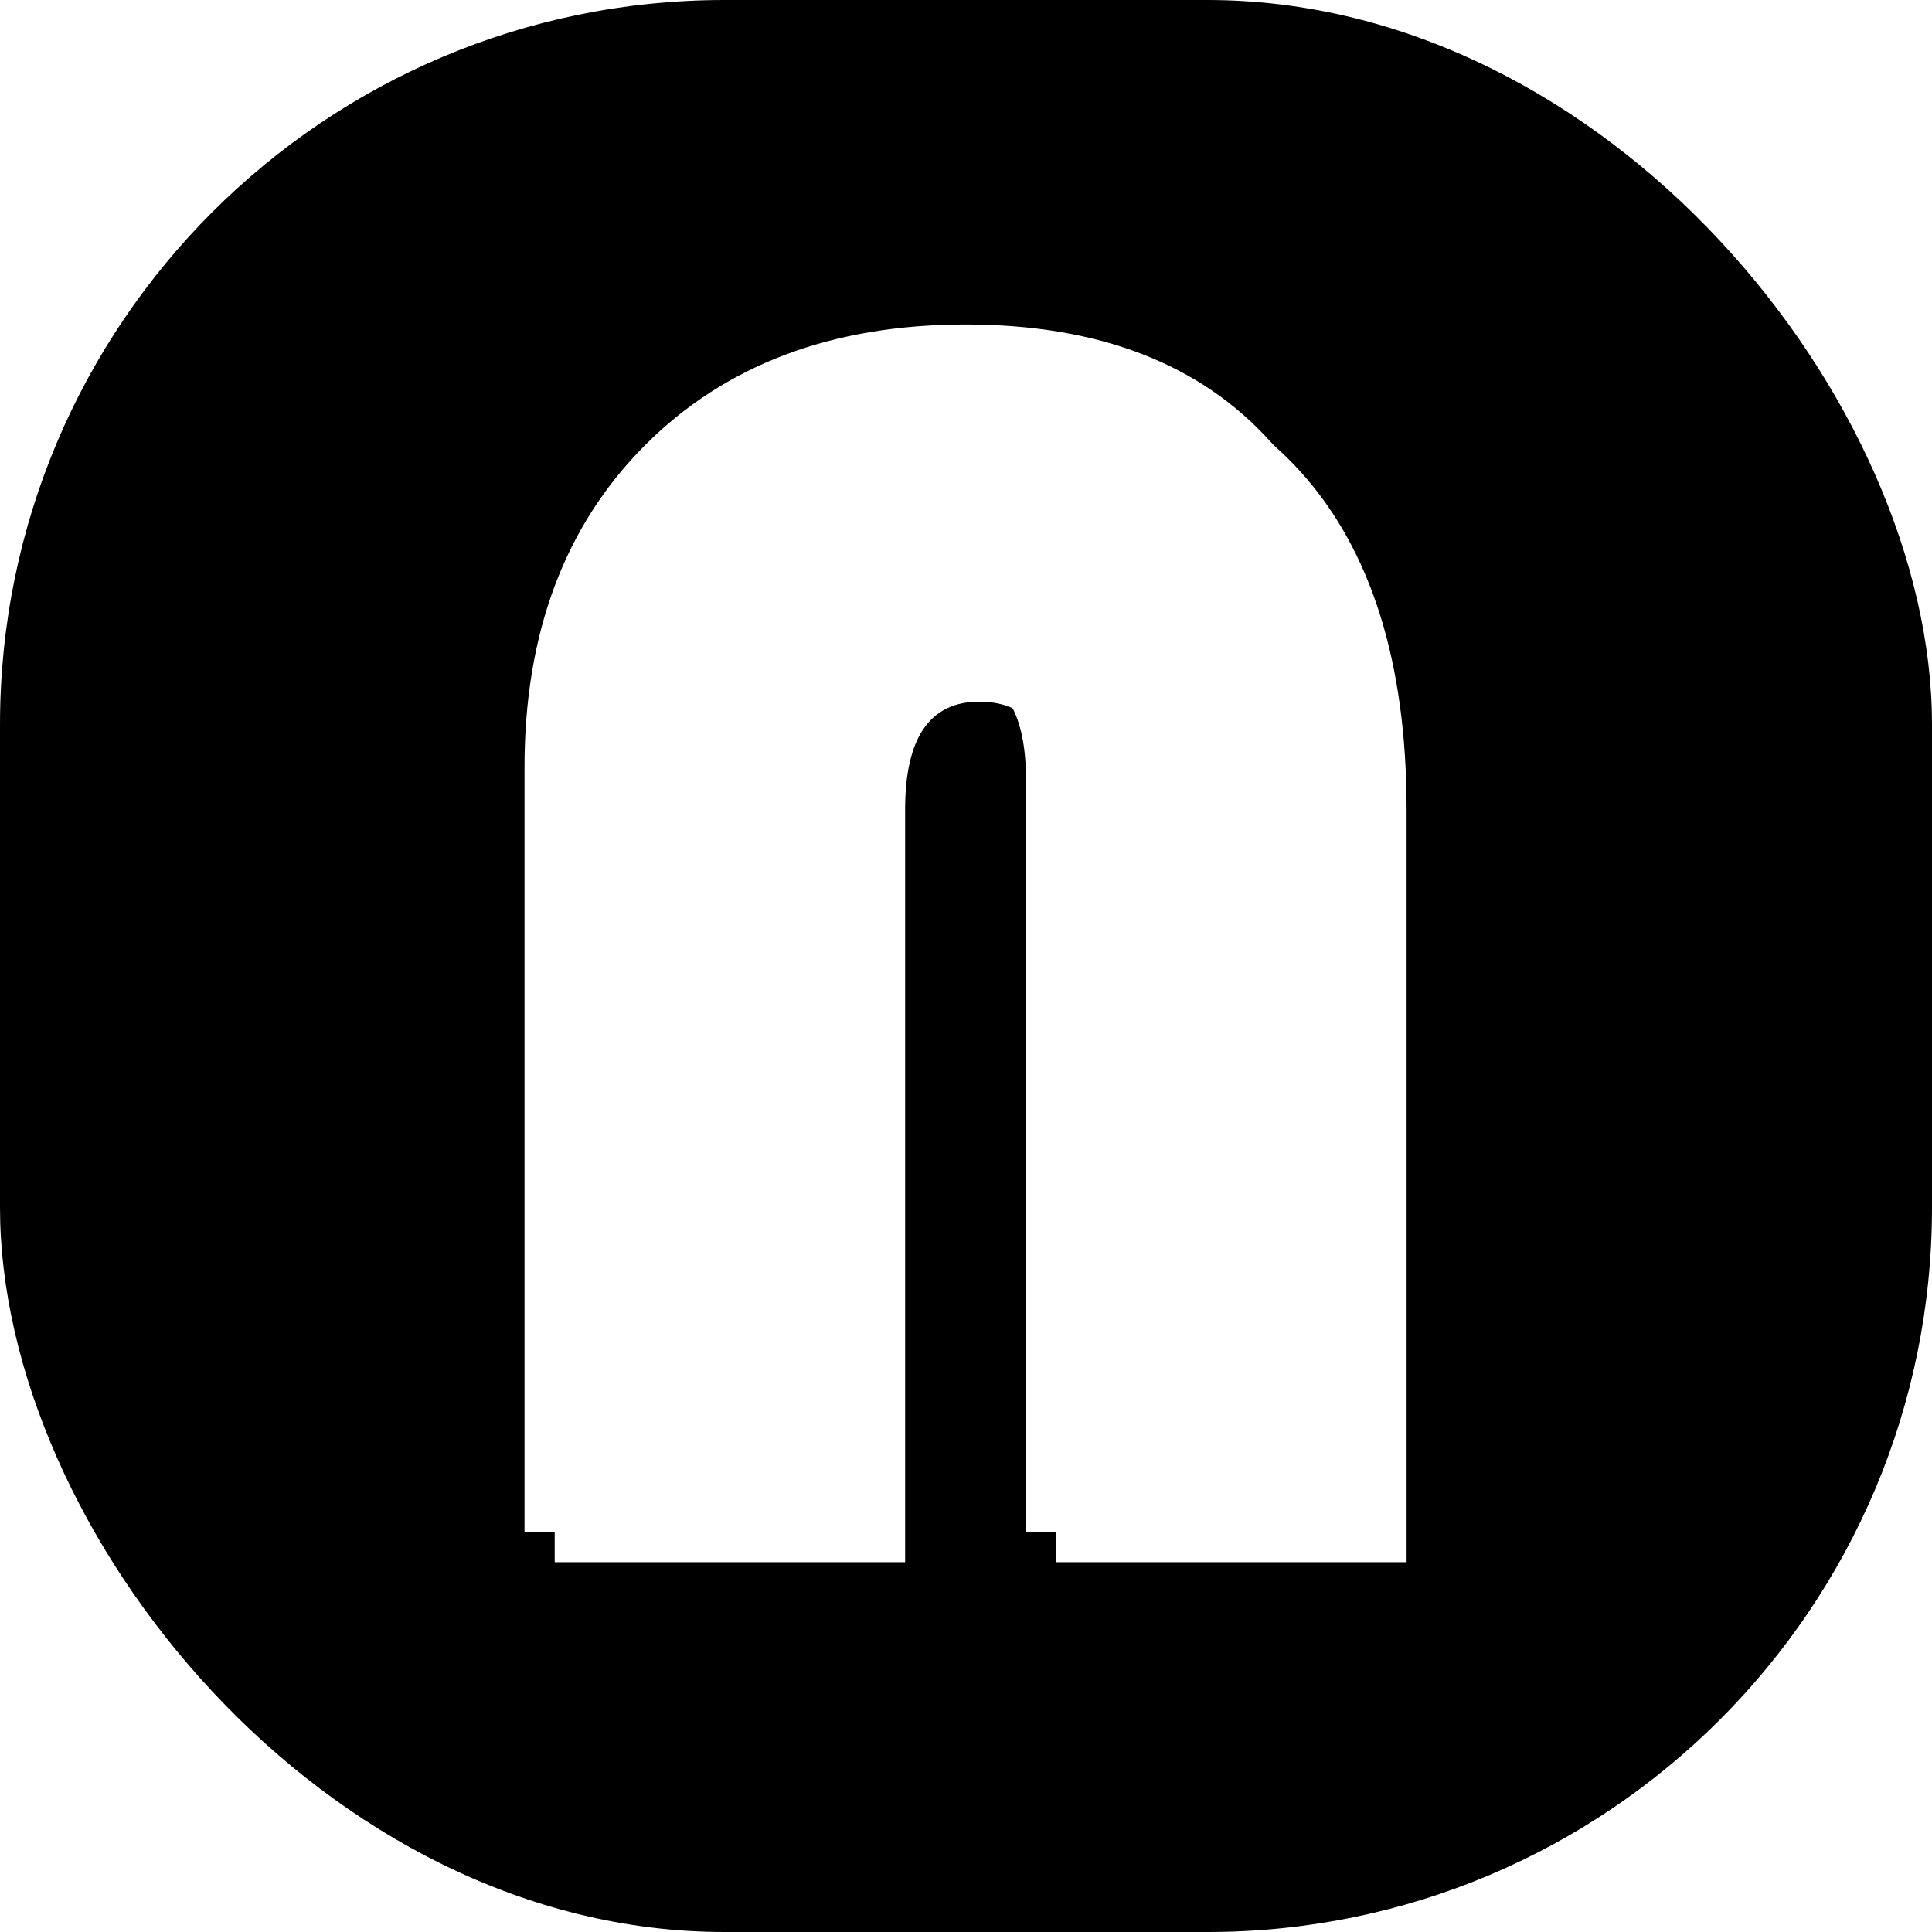
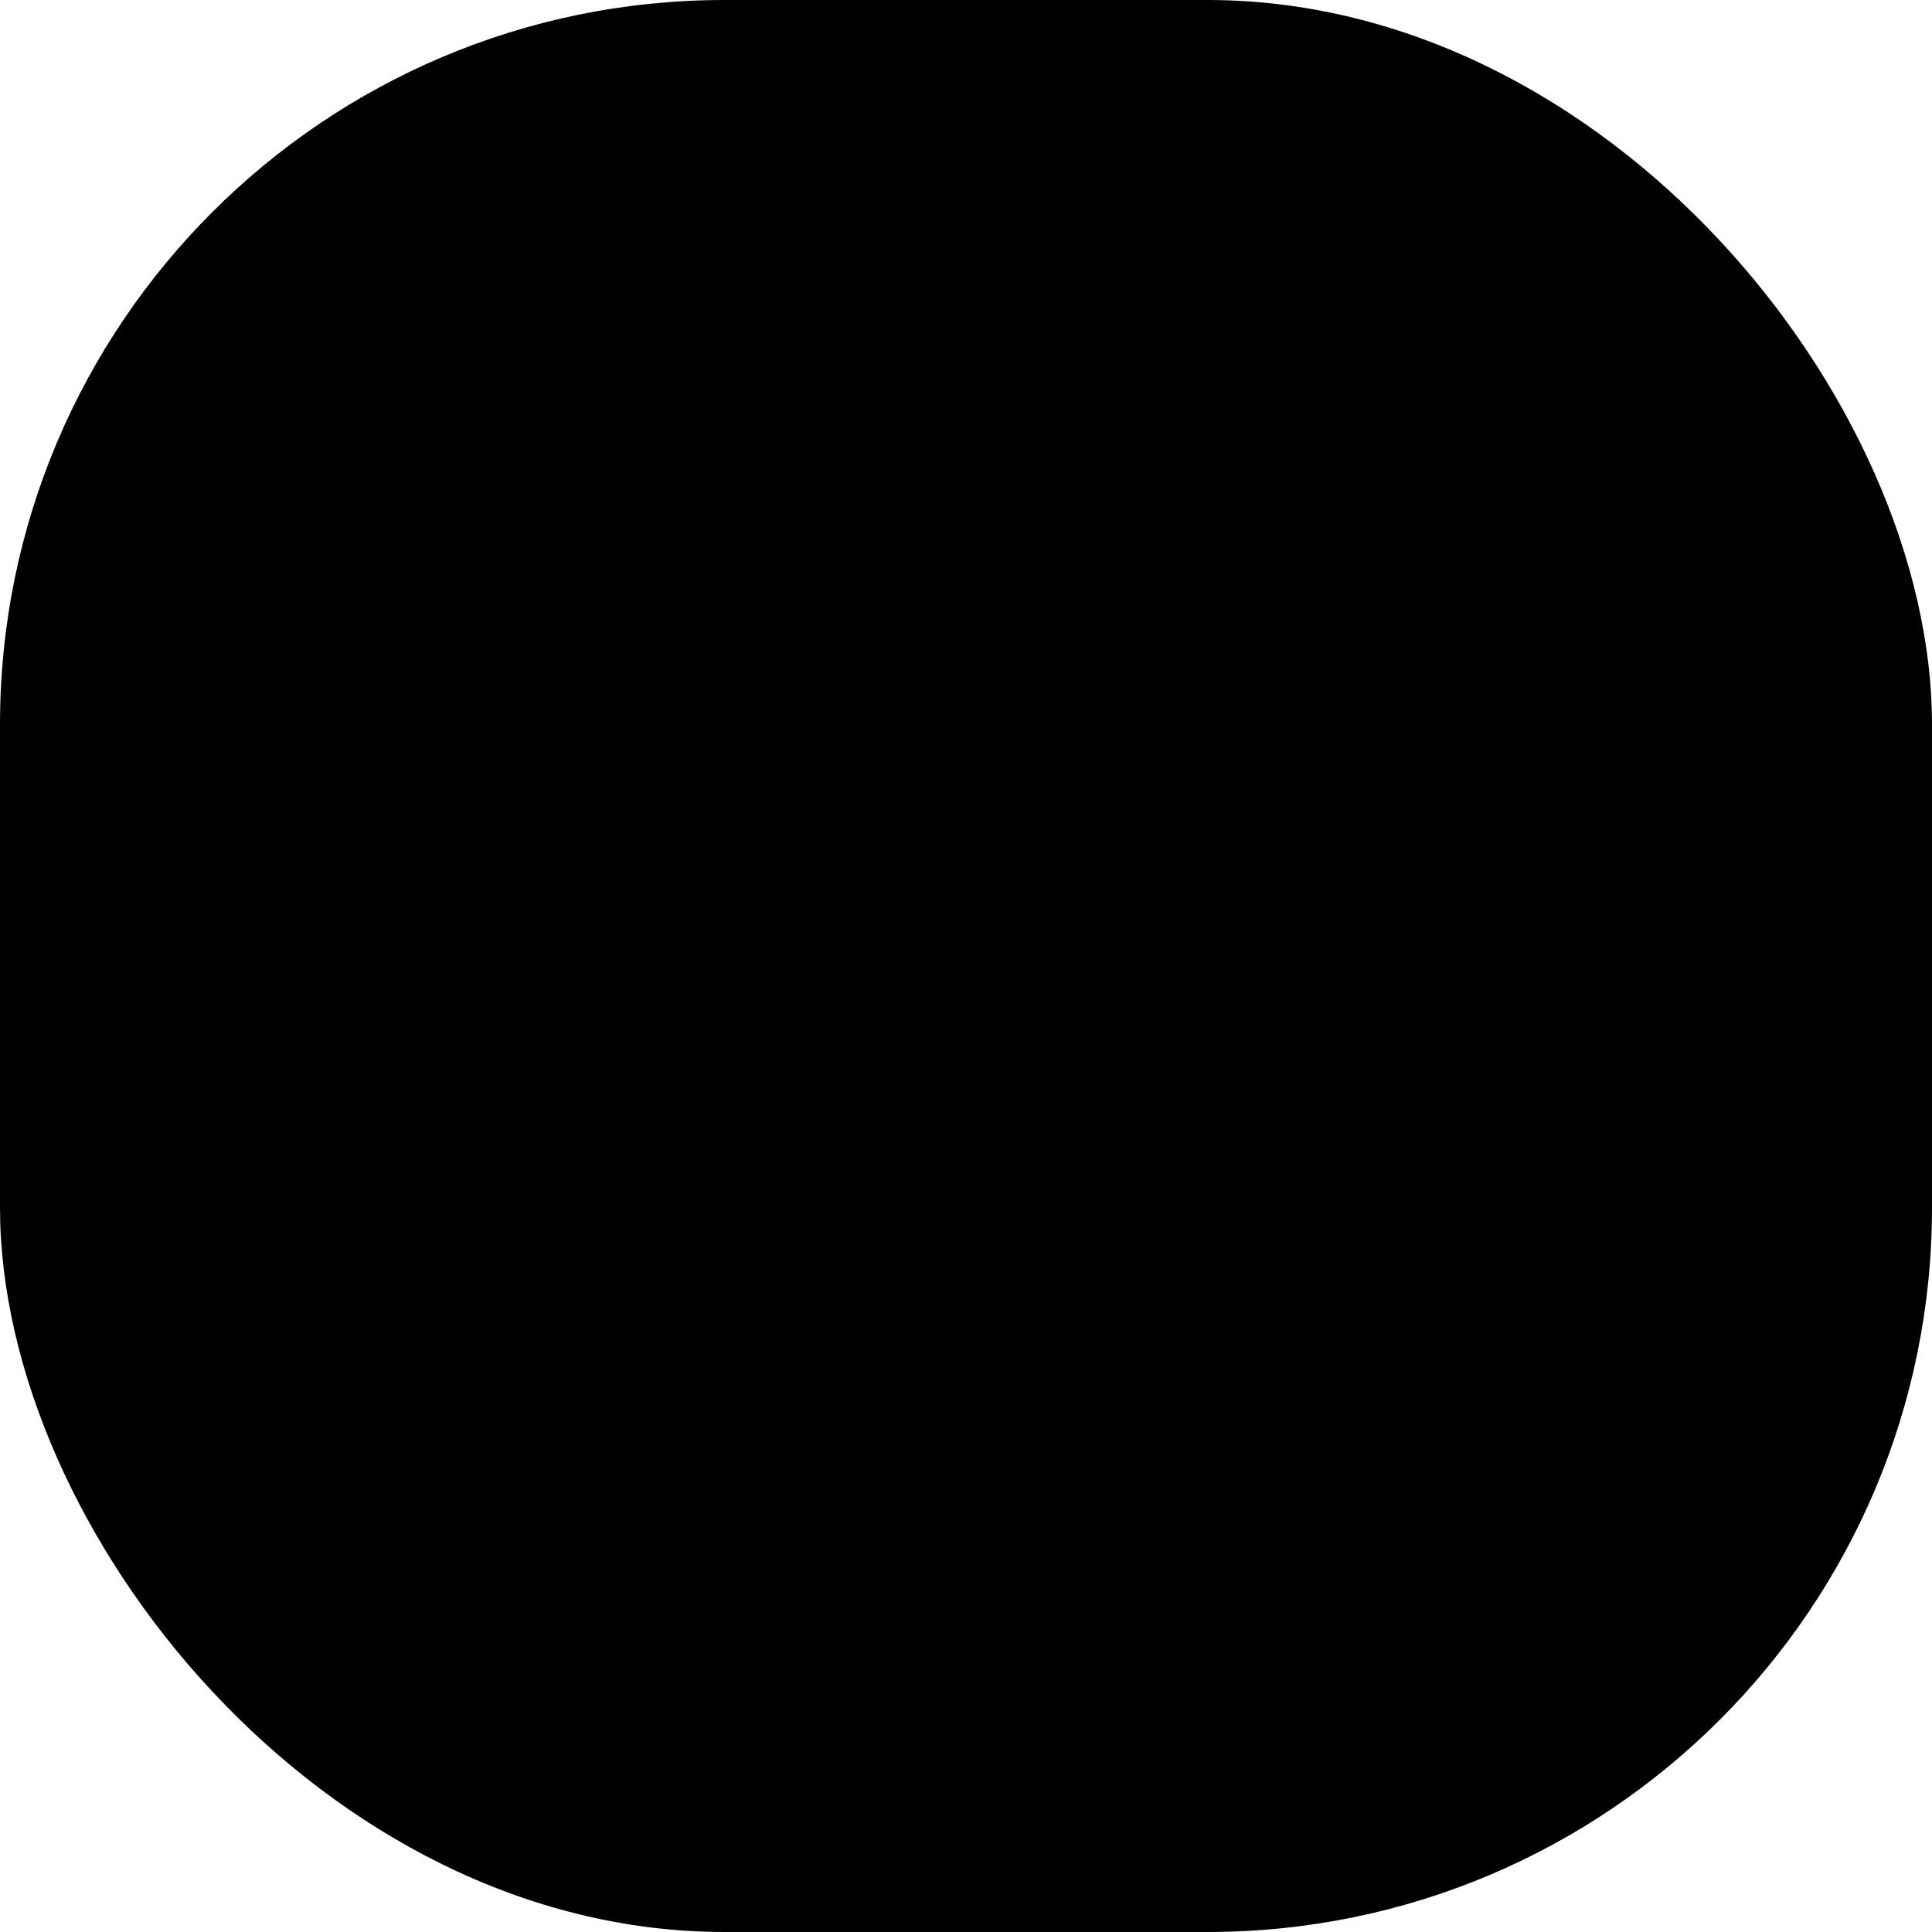
<svg xmlns="http://www.w3.org/2000/svg" id="Logo_black_and_white" data-name="Logo black and white" width="512" height="512" viewBox="0 0 512 512">
  <defs>
    <filter id="Path_287">
      <feOffset dx="-8" dy="-8" input="SourceAlpha" />
      <feGaussianBlur stdDeviation="16" result="blur" />
      <feFlood flood-opacity="0.161" result="color" />
      <feComposite operator="out" in="SourceGraphic" in2="blur" />
      <feComposite operator="in" in="color" />
      <feComposite operator="in" in2="SourceGraphic" />
    </filter>
  </defs>
  <rect id="Rectangle_834" data-name="Rectangle 834" width="512" height="512" rx="192" />
  <g id="Group_3616" data-name="Group 3616" transform="translate(-4977 5174)">
    <g id="Rectangle_836" data-name="Rectangle 836" transform="translate(5077 -5080)" fill="#fff" stroke="#707070" stroke-width="1" opacity="0">
      <rect width="320" height="320" stroke="none" />
-       <rect x="0.5" y="0.5" width="319" height="319" fill="none" />
    </g>
    <g data-type="innerShadowGroup">
-       <path id="Path_287-2" data-name="Path 287" d="M17.031,101.406V-101.253q0-53.3,31.909-85.318t84.975-32.023q52.838,0,80.858,31.108t28.02,89.435V101.406H149.926V-98.051q0-28.592-20.357-28.592-19.671,0-19.671,28.592V101.406Z" transform="translate(5106.969 -4861.406)" fill="#fff" />
      <g transform="matrix(1, 0, 0, 1, 4977, -5174)" filter="url(#Path_287)">
-         <path id="Path_287-3" data-name="Path 287" d="M17.031,101.406V-101.253q0-53.3,31.909-85.318t84.975-32.023q52.838,0,80.858,31.108t28.02,89.435V101.406H149.926V-98.051q0-28.592-20.357-28.592-19.671,0-19.671,28.592V101.406Z" transform="translate(129.97 312.59)" fill="#fff" />
-       </g>
+         </g>
    </g>
  </g>
</svg>